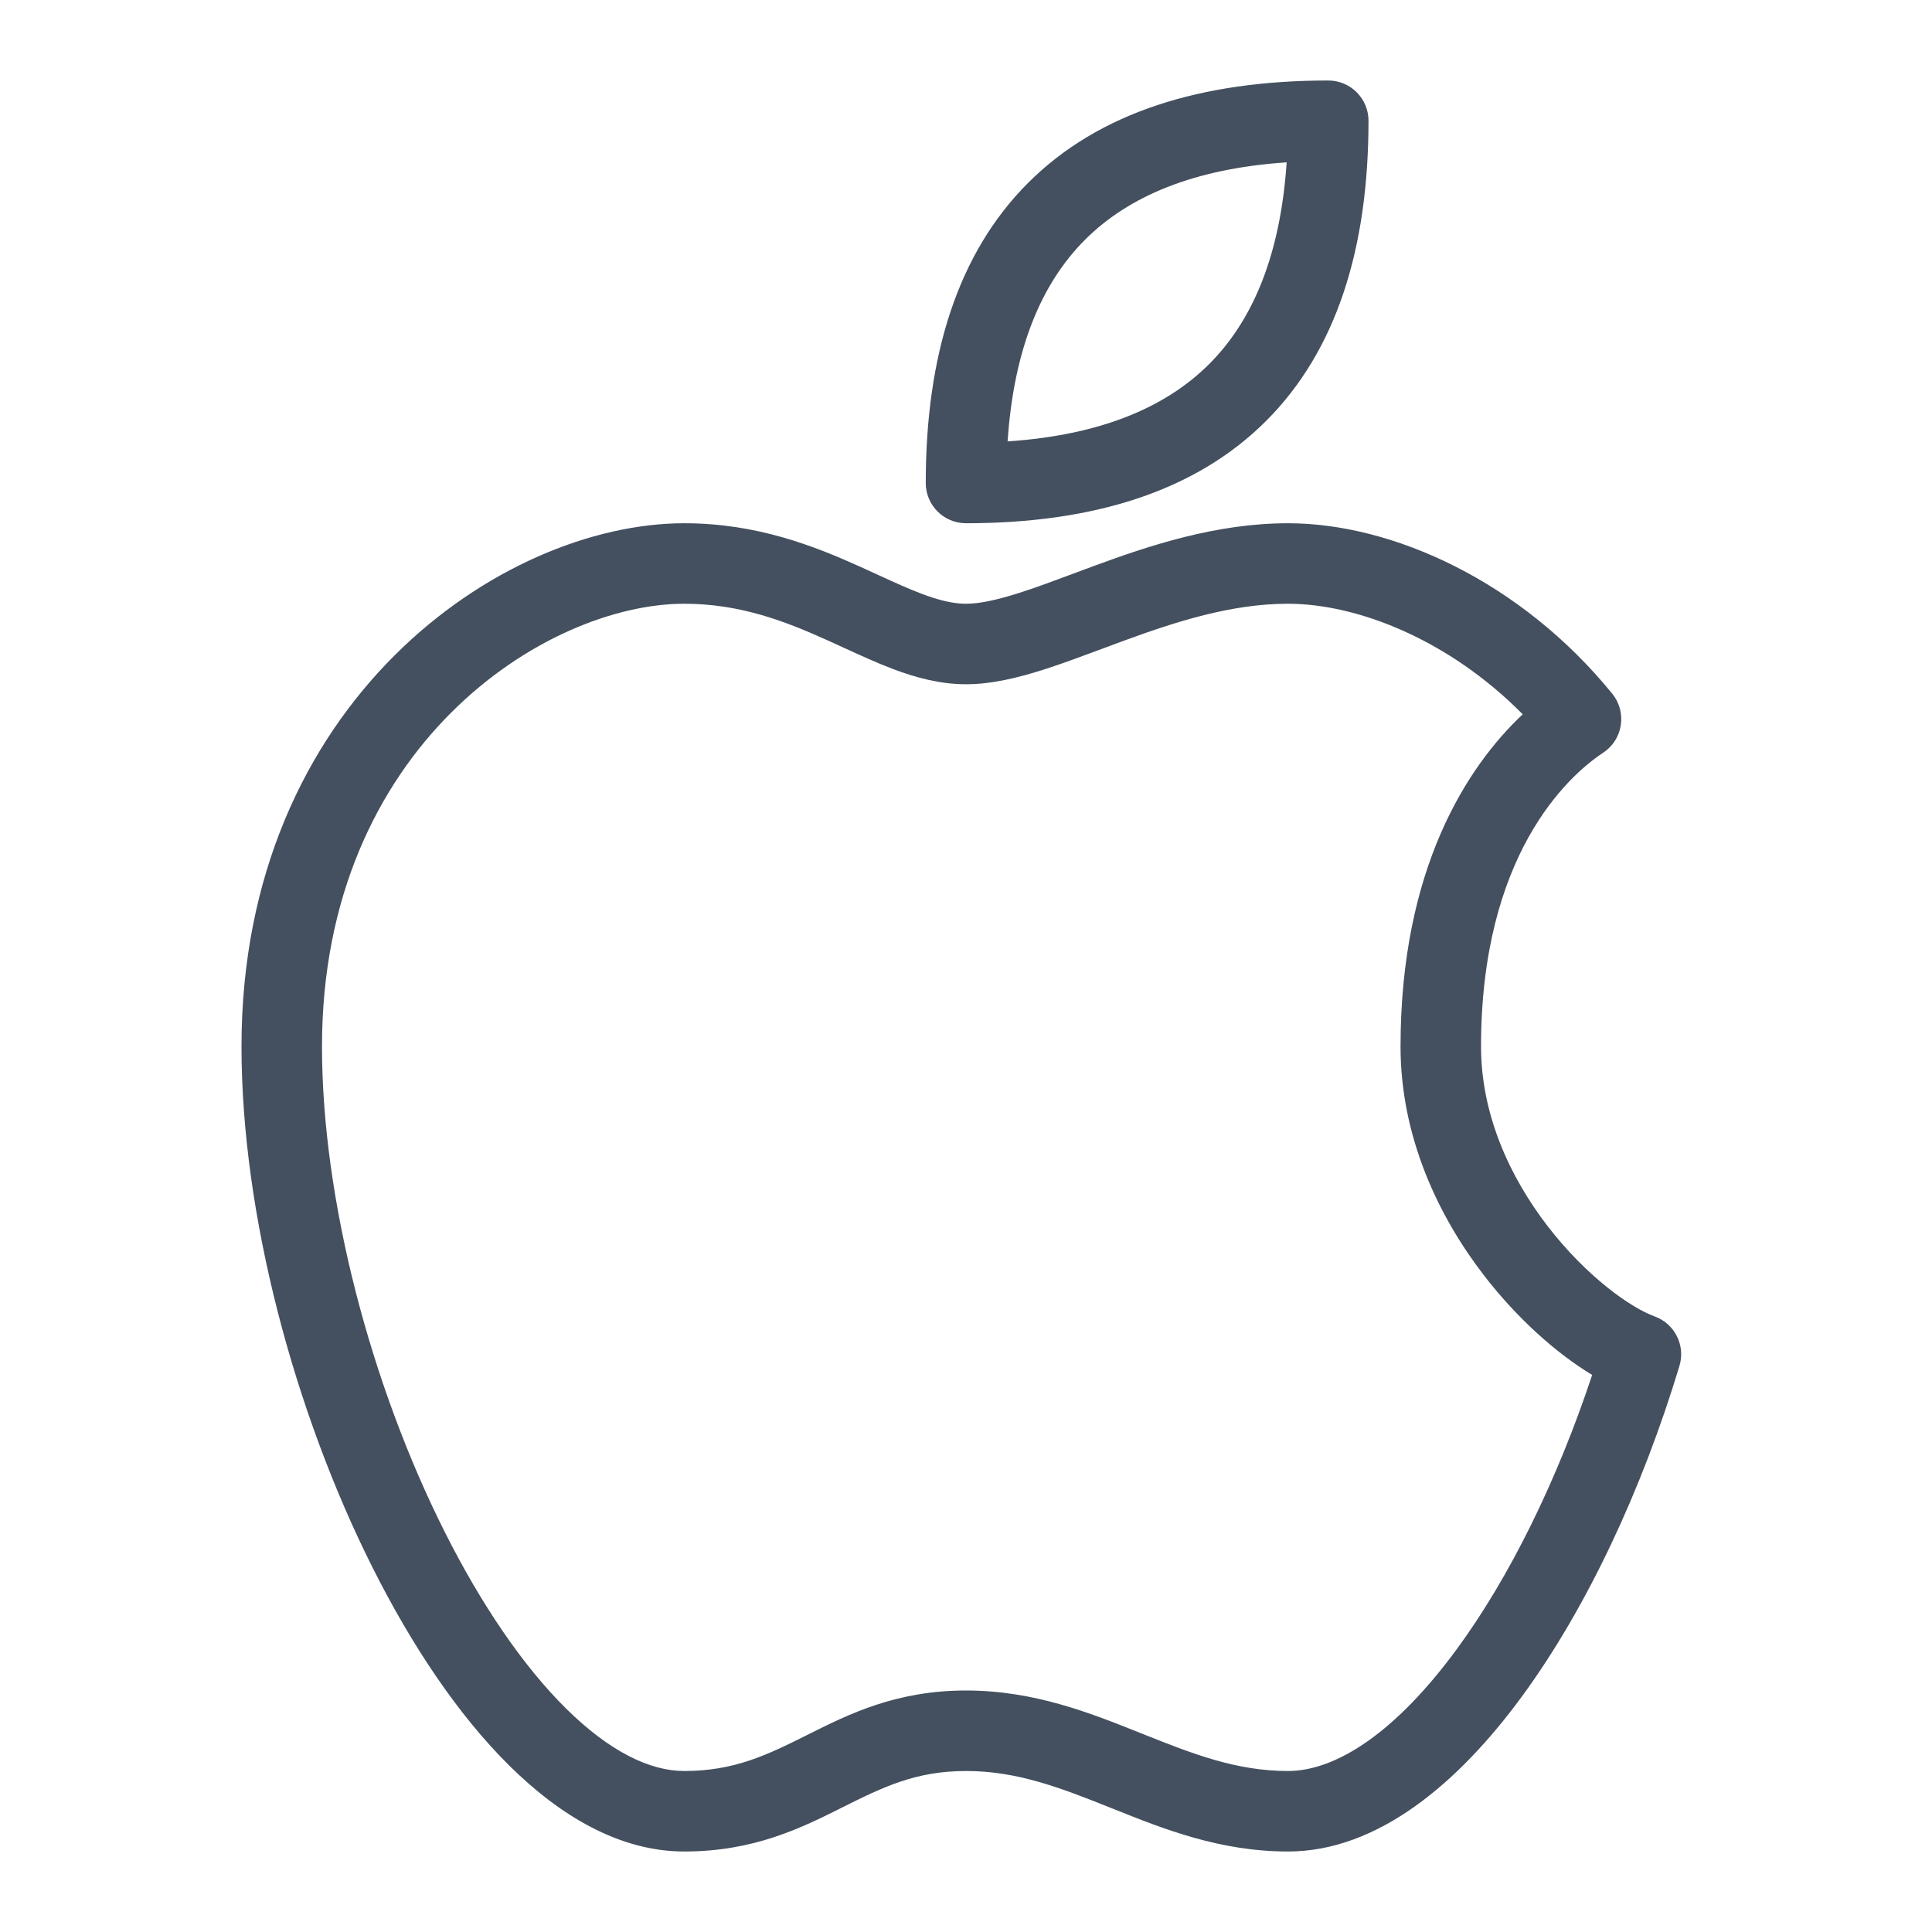
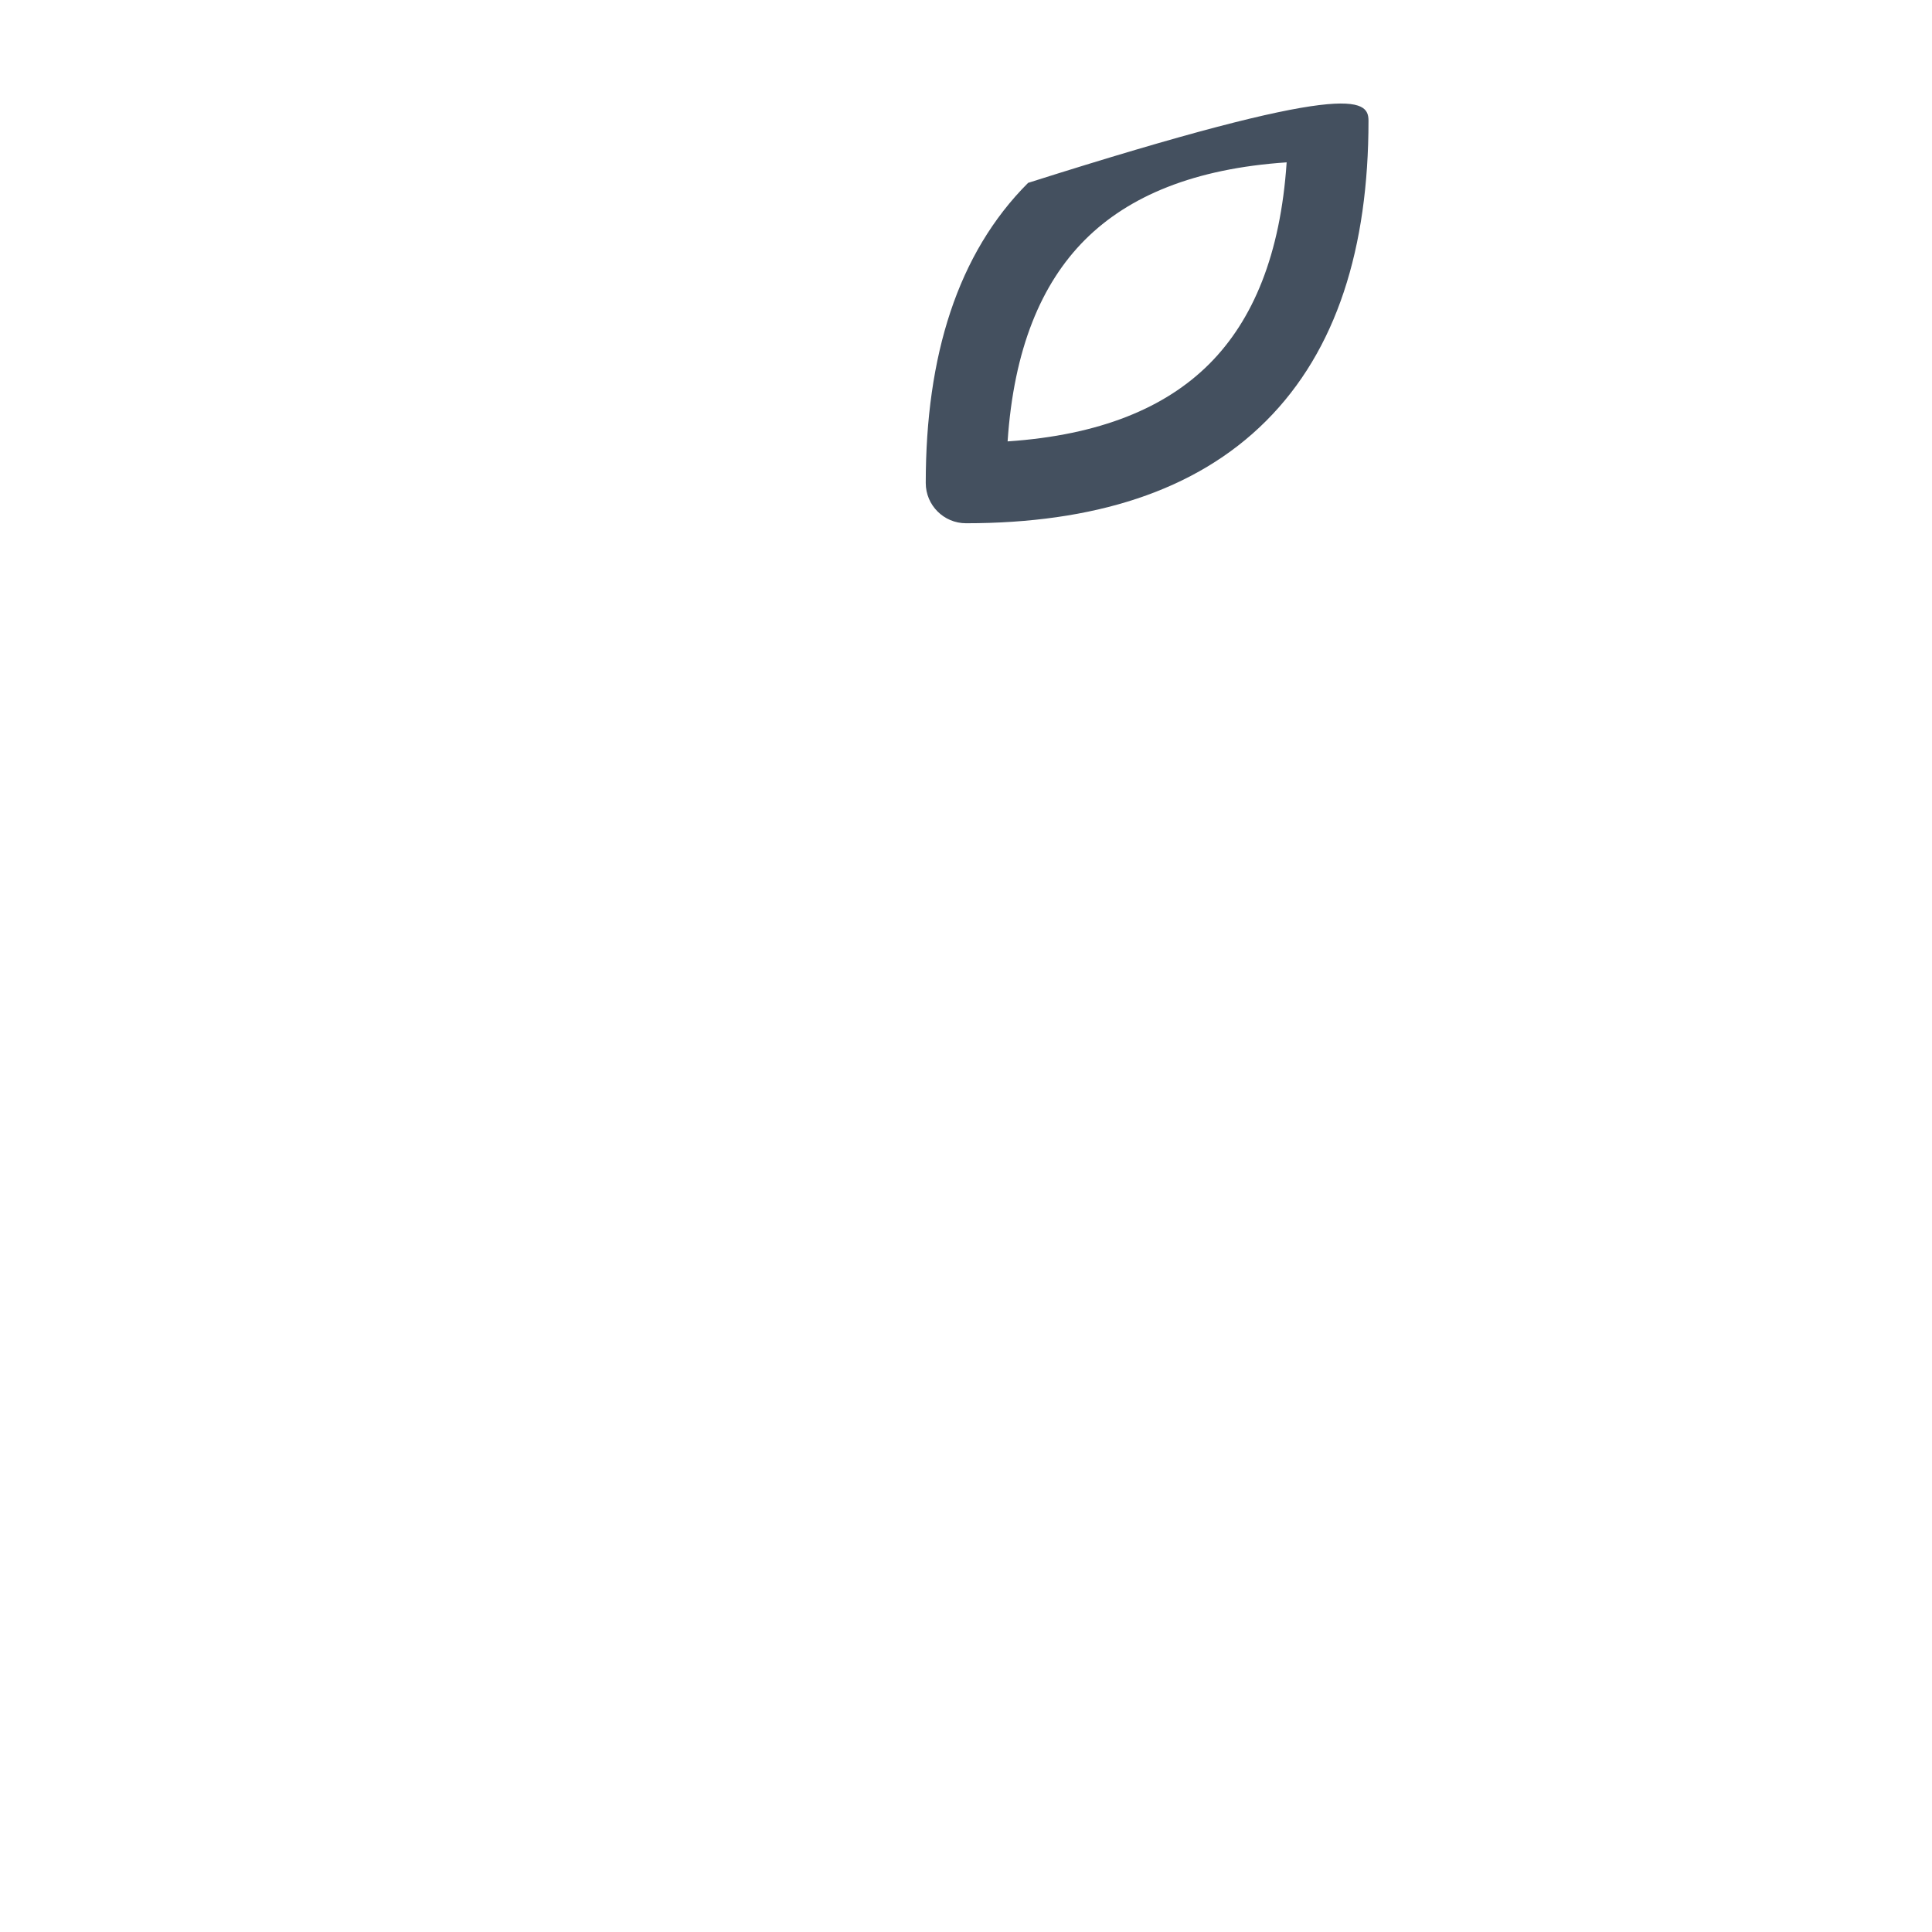
<svg xmlns="http://www.w3.org/2000/svg" width="60" height="60" viewBox="0 0 60 60" fill="none">
-   <path fill-rule="evenodd" clip-rule="evenodd" d="M21.25 18.75C16.94 18.75 10 23.19 10 32.5C10 37.276 11.524 43.022 13.806 47.564C14.945 49.831 16.242 51.737 17.576 53.057C18.928 54.394 20.18 55 21.25 55C22.806 55 23.826 54.502 25.066 53.882L25.105 53.862C26.357 53.236 27.829 52.5 30 52.5C32.117 52.5 33.871 53.202 35.395 53.812L35.464 53.839C37.049 54.474 38.399 55 40 55C41.522 55 43.373 53.763 45.244 51.213C46.892 48.969 48.368 45.952 49.446 42.7C48.34 42.033 47.117 40.946 46.085 39.607C44.676 37.779 43.495 35.315 43.495 32.5C43.495 26.981 45.56 23.809 47.289 22.183C44.991 19.858 42.147 18.75 40 18.75C38.241 18.75 36.526 19.301 34.834 19.923C34.635 19.997 34.433 20.072 34.23 20.148C33.607 20.38 32.978 20.615 32.394 20.801C31.62 21.047 30.797 21.25 30 21.25C29.184 21.25 28.426 21.038 27.738 20.779C27.23 20.587 26.695 20.341 26.185 20.107C26.023 20.033 25.864 19.96 25.709 19.89C24.364 19.283 22.977 18.75 21.25 18.75ZM7.5 32.5C7.5 21.81 15.56 16.25 21.25 16.25C23.523 16.25 25.308 16.967 26.736 17.61C26.932 17.699 27.117 17.784 27.293 17.865C27.78 18.088 28.201 18.281 28.621 18.44C29.175 18.649 29.612 18.75 30 18.75C30.407 18.75 30.936 18.641 31.637 18.418C32.157 18.253 32.701 18.05 33.307 17.824C33.52 17.744 33.741 17.662 33.971 17.577C35.678 16.949 37.759 16.25 40 16.25C43.257 16.25 47.241 18.065 50.07 21.544C50.293 21.818 50.389 22.174 50.335 22.523C50.282 22.872 50.083 23.182 49.788 23.376C48.666 24.115 45.995 26.59 45.995 32.5C45.995 34.61 46.885 36.55 48.065 38.081C49.268 39.642 50.642 40.613 51.385 40.882C52.01 41.108 52.349 41.783 52.157 42.419C51 46.252 49.282 49.937 47.259 52.693C45.291 55.374 42.788 57.5 40 57.5C37.883 57.5 36.129 56.798 34.605 56.188L34.536 56.161C32.951 55.526 31.601 55 30 55C28.444 55 27.424 55.498 26.184 56.118L26.145 56.138C24.893 56.764 23.421 57.5 21.25 57.5C19.238 57.5 17.388 56.387 15.818 54.834C14.23 53.263 12.788 51.106 11.572 48.686C9.144 43.853 7.5 37.724 7.5 32.5Z" fill="#44505F" />
-   <path fill-rule="evenodd" clip-rule="evenodd" d="M31.292 13.708C34.158 13.515 36.192 12.665 37.554 11.304C38.915 9.942 39.766 7.908 39.958 5.042C37.092 5.235 35.058 6.085 33.696 7.446C32.335 8.808 31.485 10.842 31.292 13.708ZM31.929 5.679C34.121 3.487 37.307 2.5 41.25 2.5C41.94 2.5 42.5 3.06 42.5 3.75C42.5 7.693 41.514 10.879 39.321 13.071C37.129 15.264 33.943 16.25 30 16.25C29.31 16.25 28.75 15.69 28.75 15C28.75 11.057 29.736 7.871 31.929 5.679Z" fill="#44505F" />
+   <path fill-rule="evenodd" clip-rule="evenodd" d="M31.292 13.708C34.158 13.515 36.192 12.665 37.554 11.304C38.915 9.942 39.766 7.908 39.958 5.042C37.092 5.235 35.058 6.085 33.696 7.446C32.335 8.808 31.485 10.842 31.292 13.708ZM31.929 5.679C41.94 2.5 42.5 3.06 42.5 3.75C42.5 7.693 41.514 10.879 39.321 13.071C37.129 15.264 33.943 16.25 30 16.25C29.31 16.25 28.75 15.69 28.75 15C28.75 11.057 29.736 7.871 31.929 5.679Z" fill="#44505F" />
</svg>